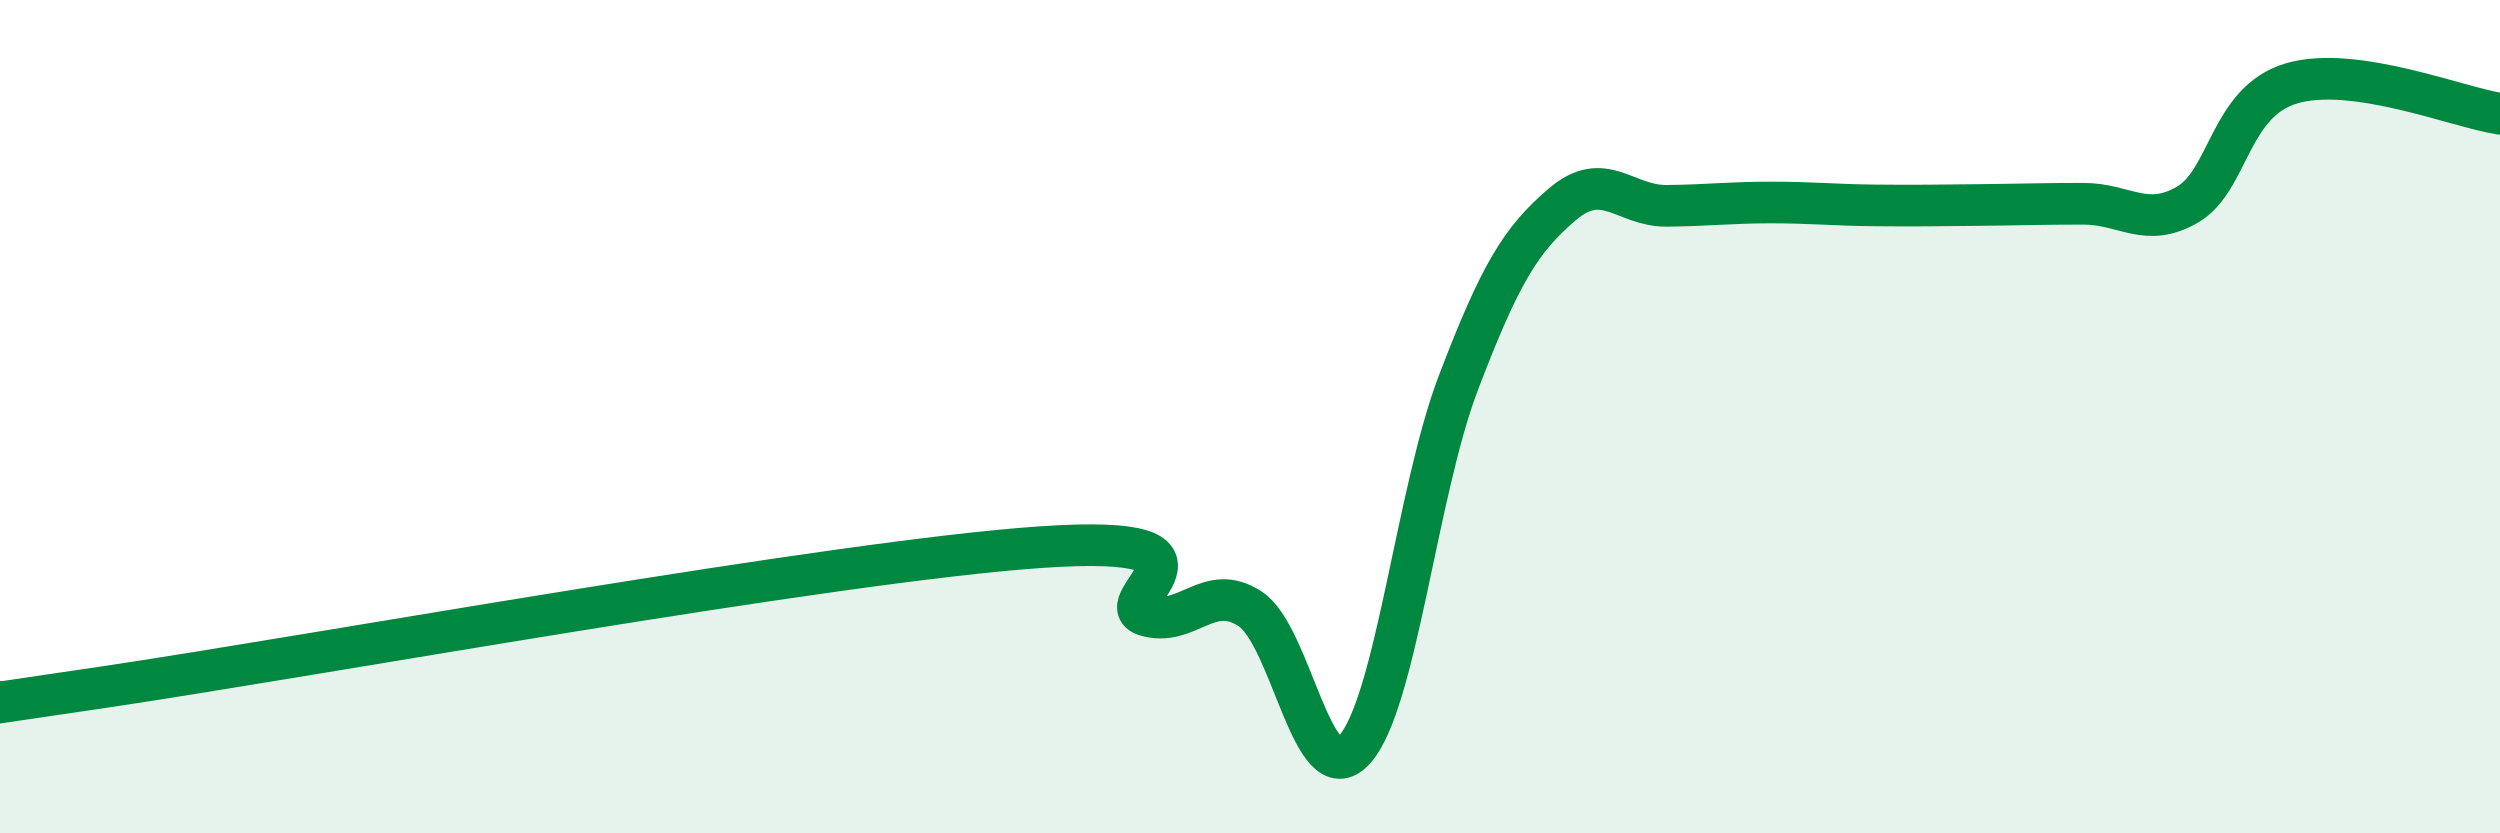
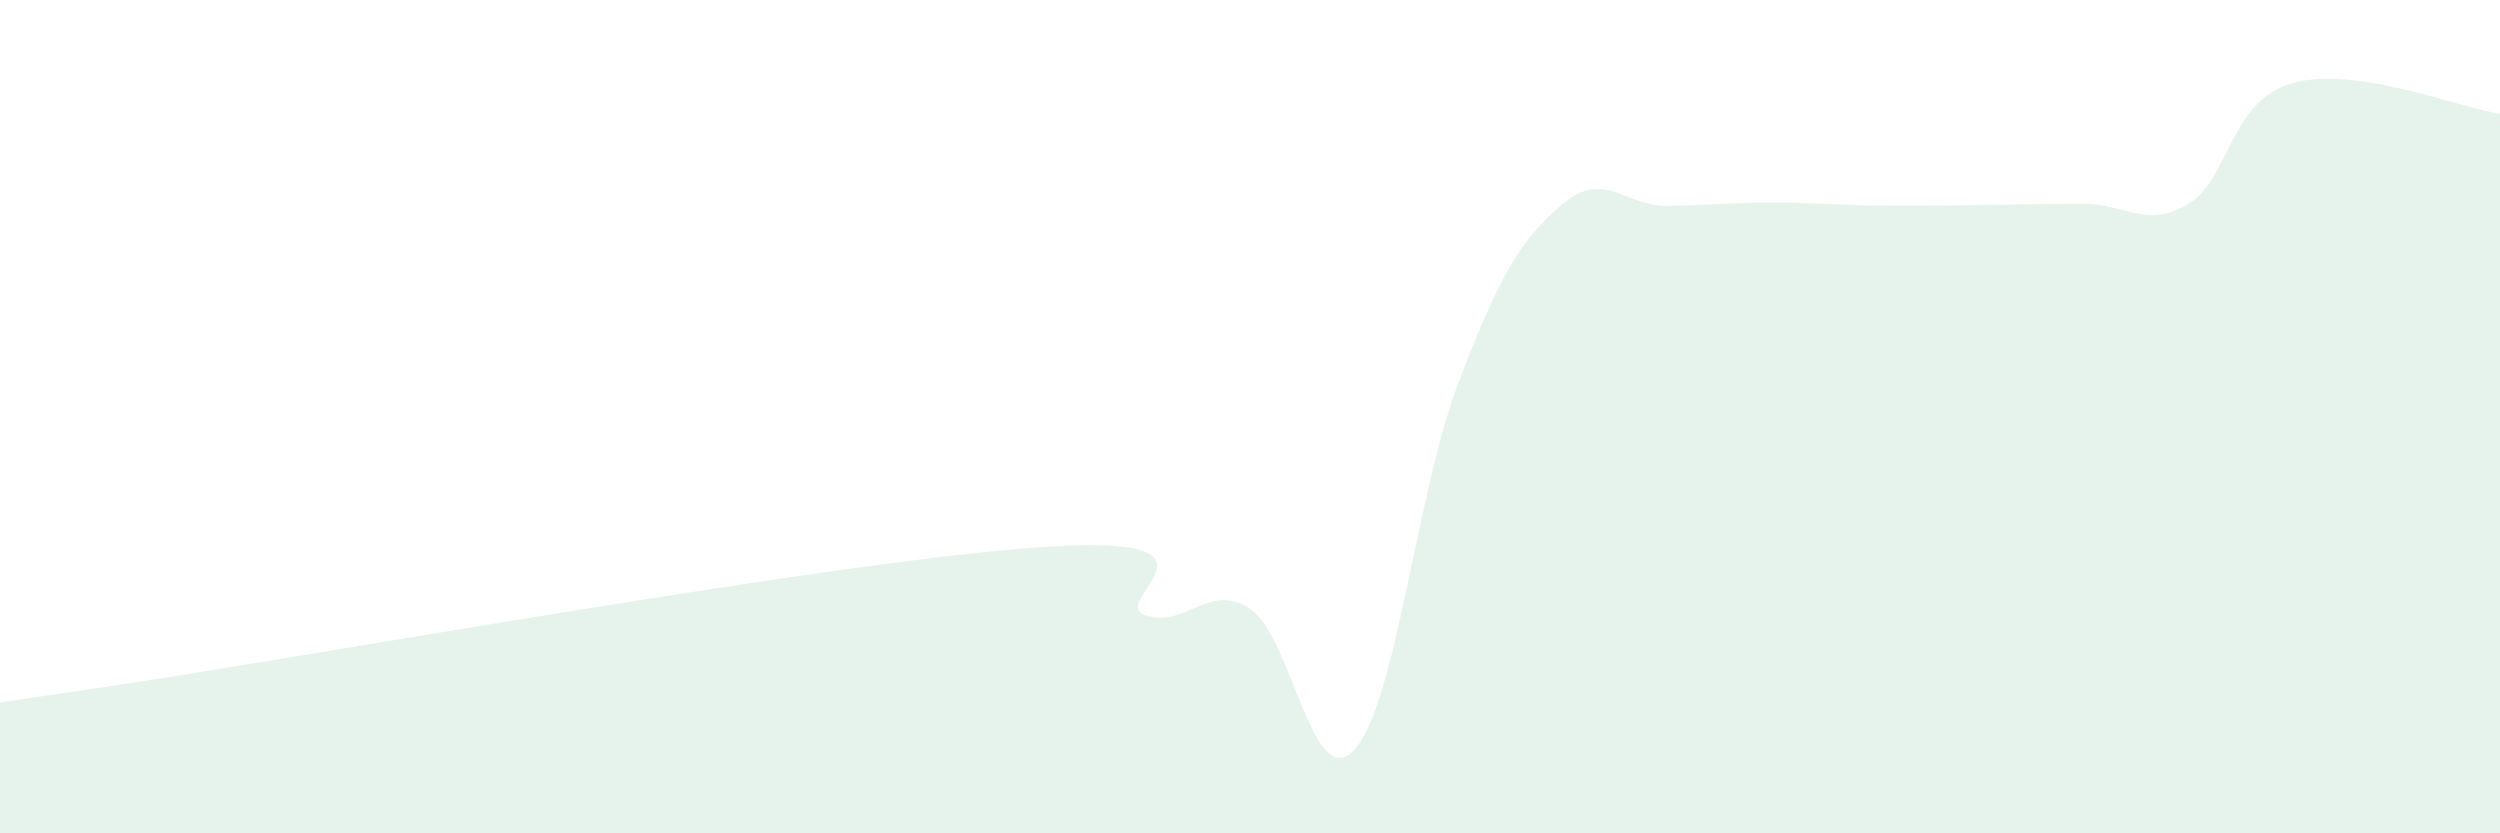
<svg xmlns="http://www.w3.org/2000/svg" width="60" height="20" viewBox="0 0 60 20">
  <path d="M 0,16.85 C 0.5,16.78 -2.5,17.23 2.5,16.49 C 7.5,15.75 20,13.47 25,13.13 C 30,12.79 26.5,14.47 27.5,14.77 C 28.5,15.07 29,13.96 30,14.61 C 31,15.26 31.5,19.08 32.5,18 C 33.5,16.92 34,11.81 35,9.19 C 36,6.57 36.5,5.75 37.5,4.9 C 38.5,4.05 39,4.95 40,4.94 C 41,4.93 41.5,4.86 42.5,4.86 C 43.5,4.86 44,4.92 45,4.93 C 46,4.94 46.5,4.93 47.5,4.92 C 48.5,4.91 49,4.89 50,4.89 C 51,4.89 51.5,5.49 52.5,4.91 C 53.5,4.33 53.5,2.44 55,2 C 56.5,1.56 59,2.58 60,2.73L60 20L0 20Z" fill="#008740" opacity="0.1" stroke-linecap="round" stroke-linejoin="round" />
-   <path d="M 0,16.85 C 0.5,16.78 -2.5,17.23 2.5,16.49 C 7.5,15.75 20,13.47 25,13.13 C 30,12.79 26.5,14.47 27.5,14.77 C 28.5,15.07 29,13.96 30,14.61 C 31,15.26 31.5,19.08 32.5,18 C 33.5,16.92 34,11.81 35,9.19 C 36,6.57 36.5,5.75 37.5,4.9 C 38.5,4.05 39,4.95 40,4.94 C 41,4.93 41.5,4.86 42.5,4.86 C 43.5,4.86 44,4.92 45,4.93 C 46,4.94 46.5,4.93 47.5,4.92 C 48.5,4.91 49,4.89 50,4.89 C 51,4.89 51.5,5.49 52.5,4.91 C 53.5,4.33 53.5,2.44 55,2 C 56.5,1.56 59,2.58 60,2.73" stroke="#008740" stroke-width="1" fill="none" stroke-linecap="round" stroke-linejoin="round" />
</svg>